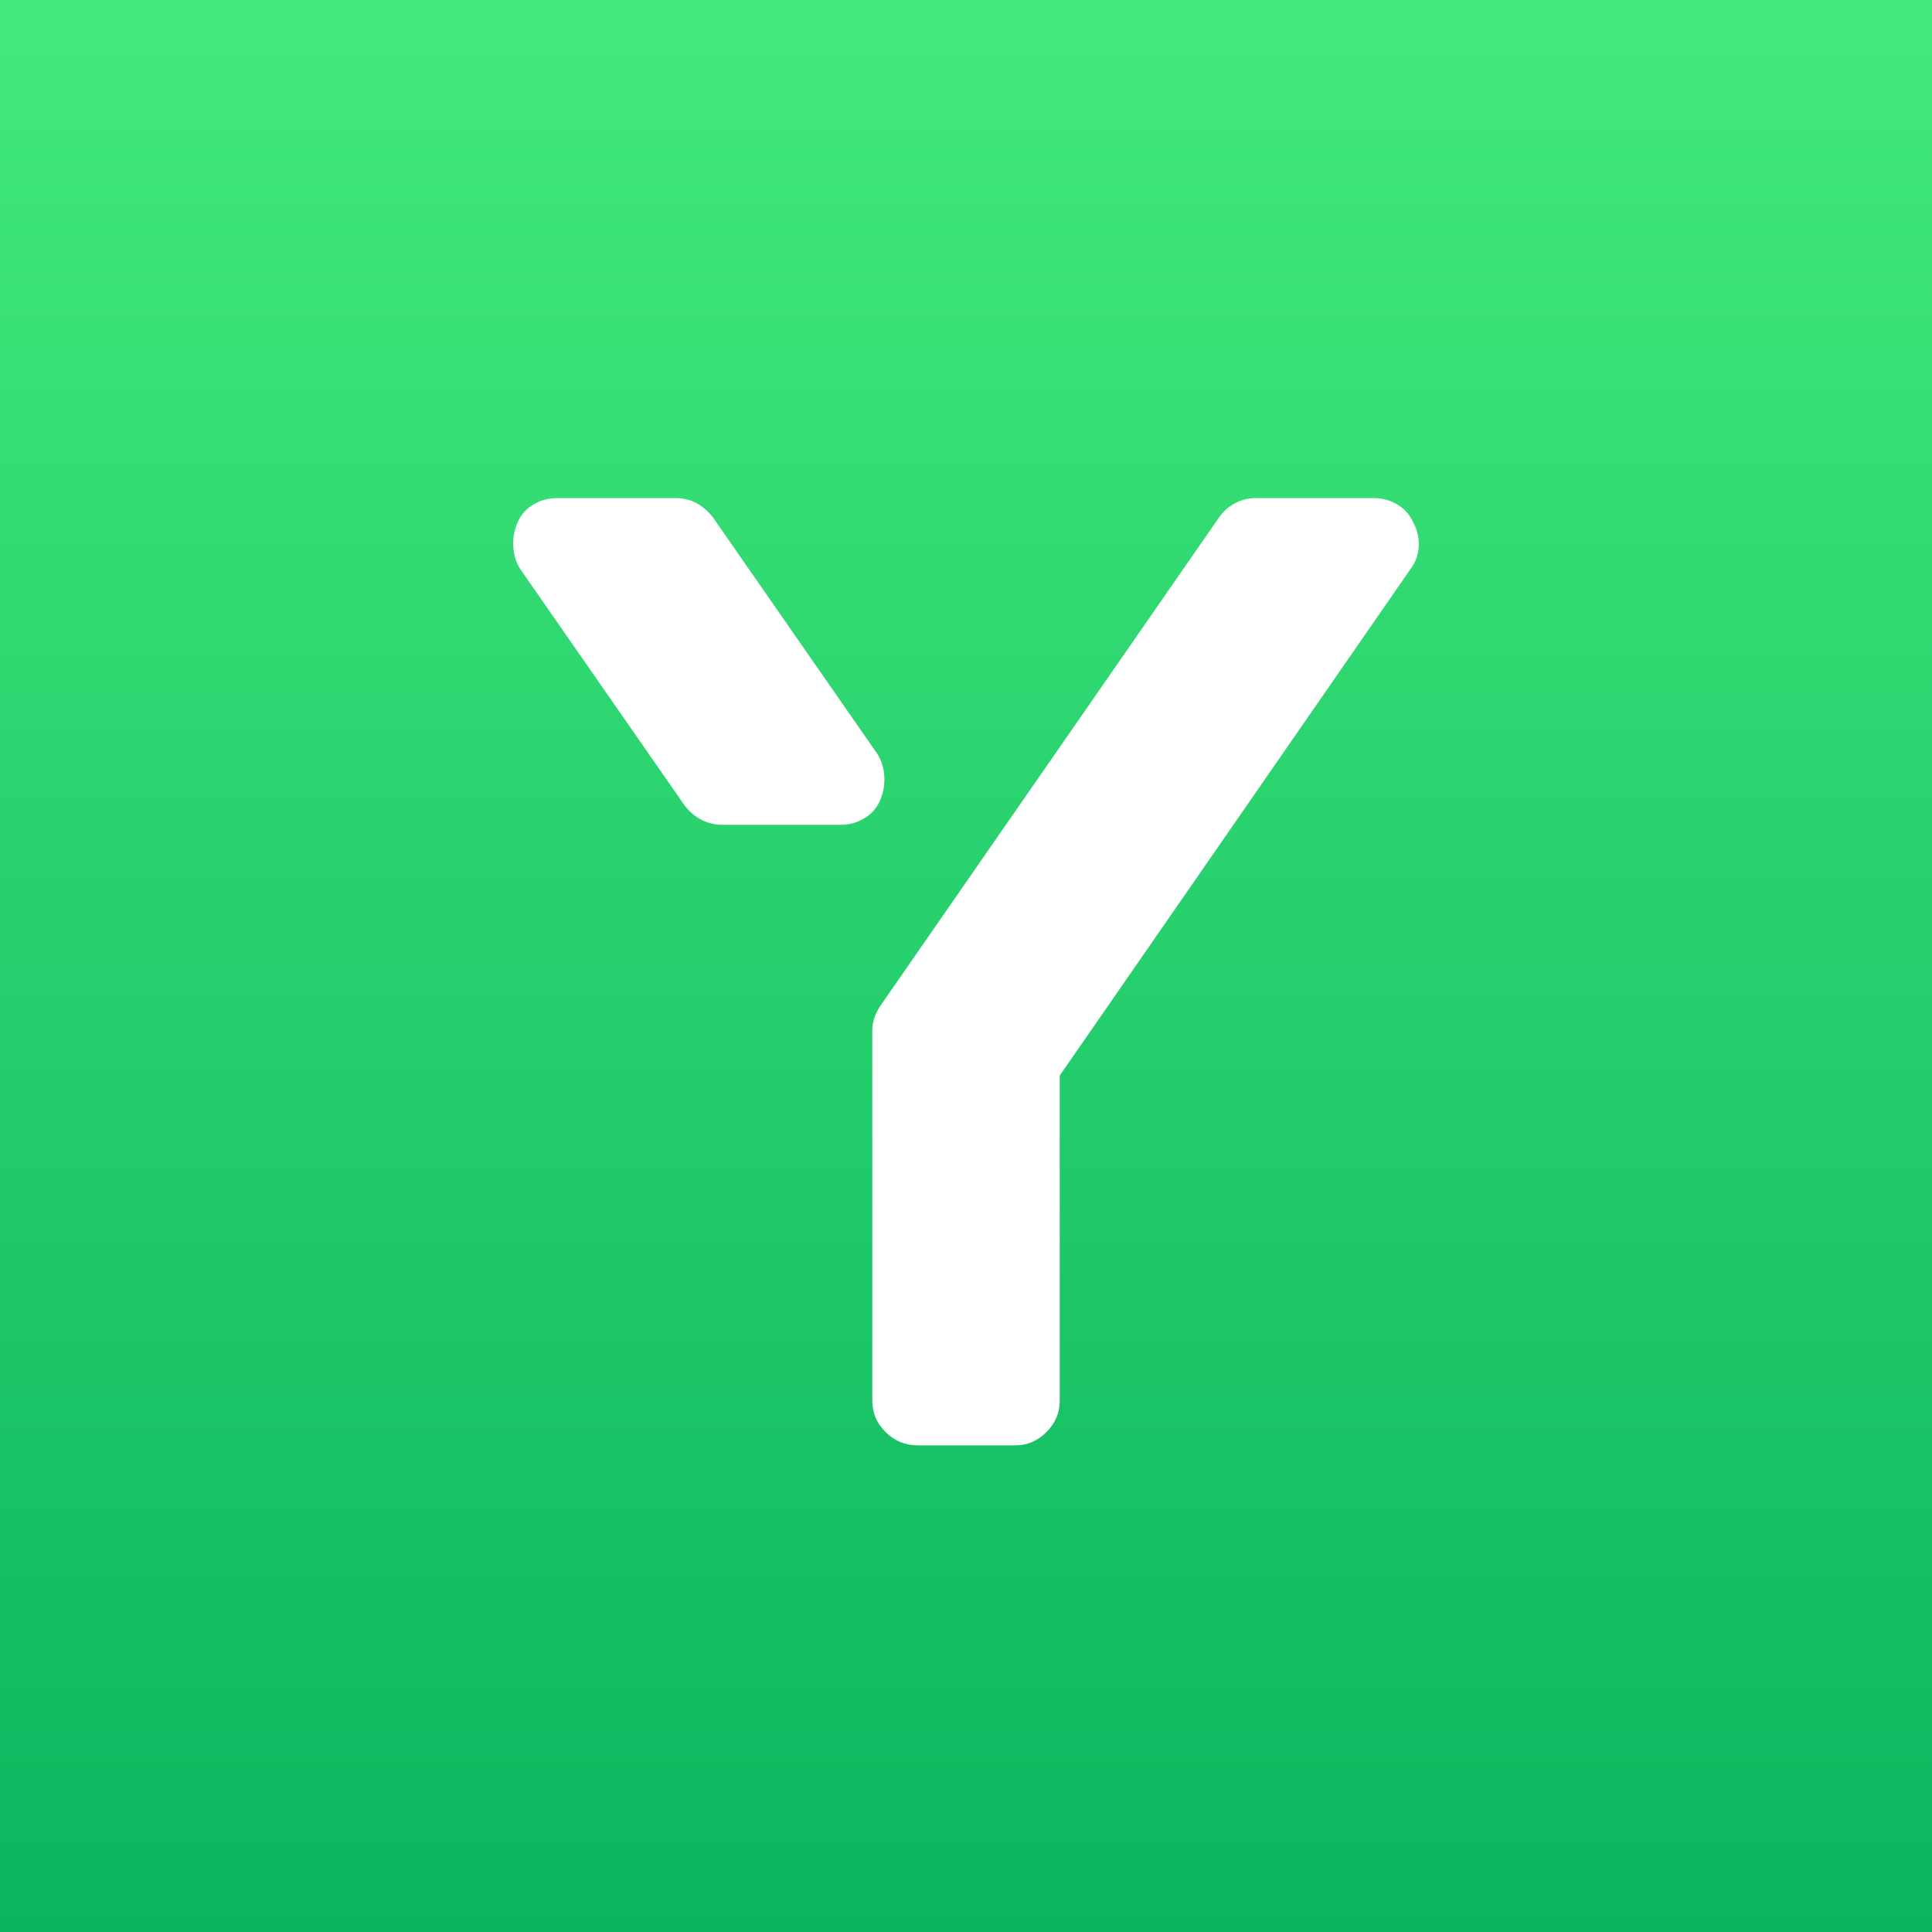
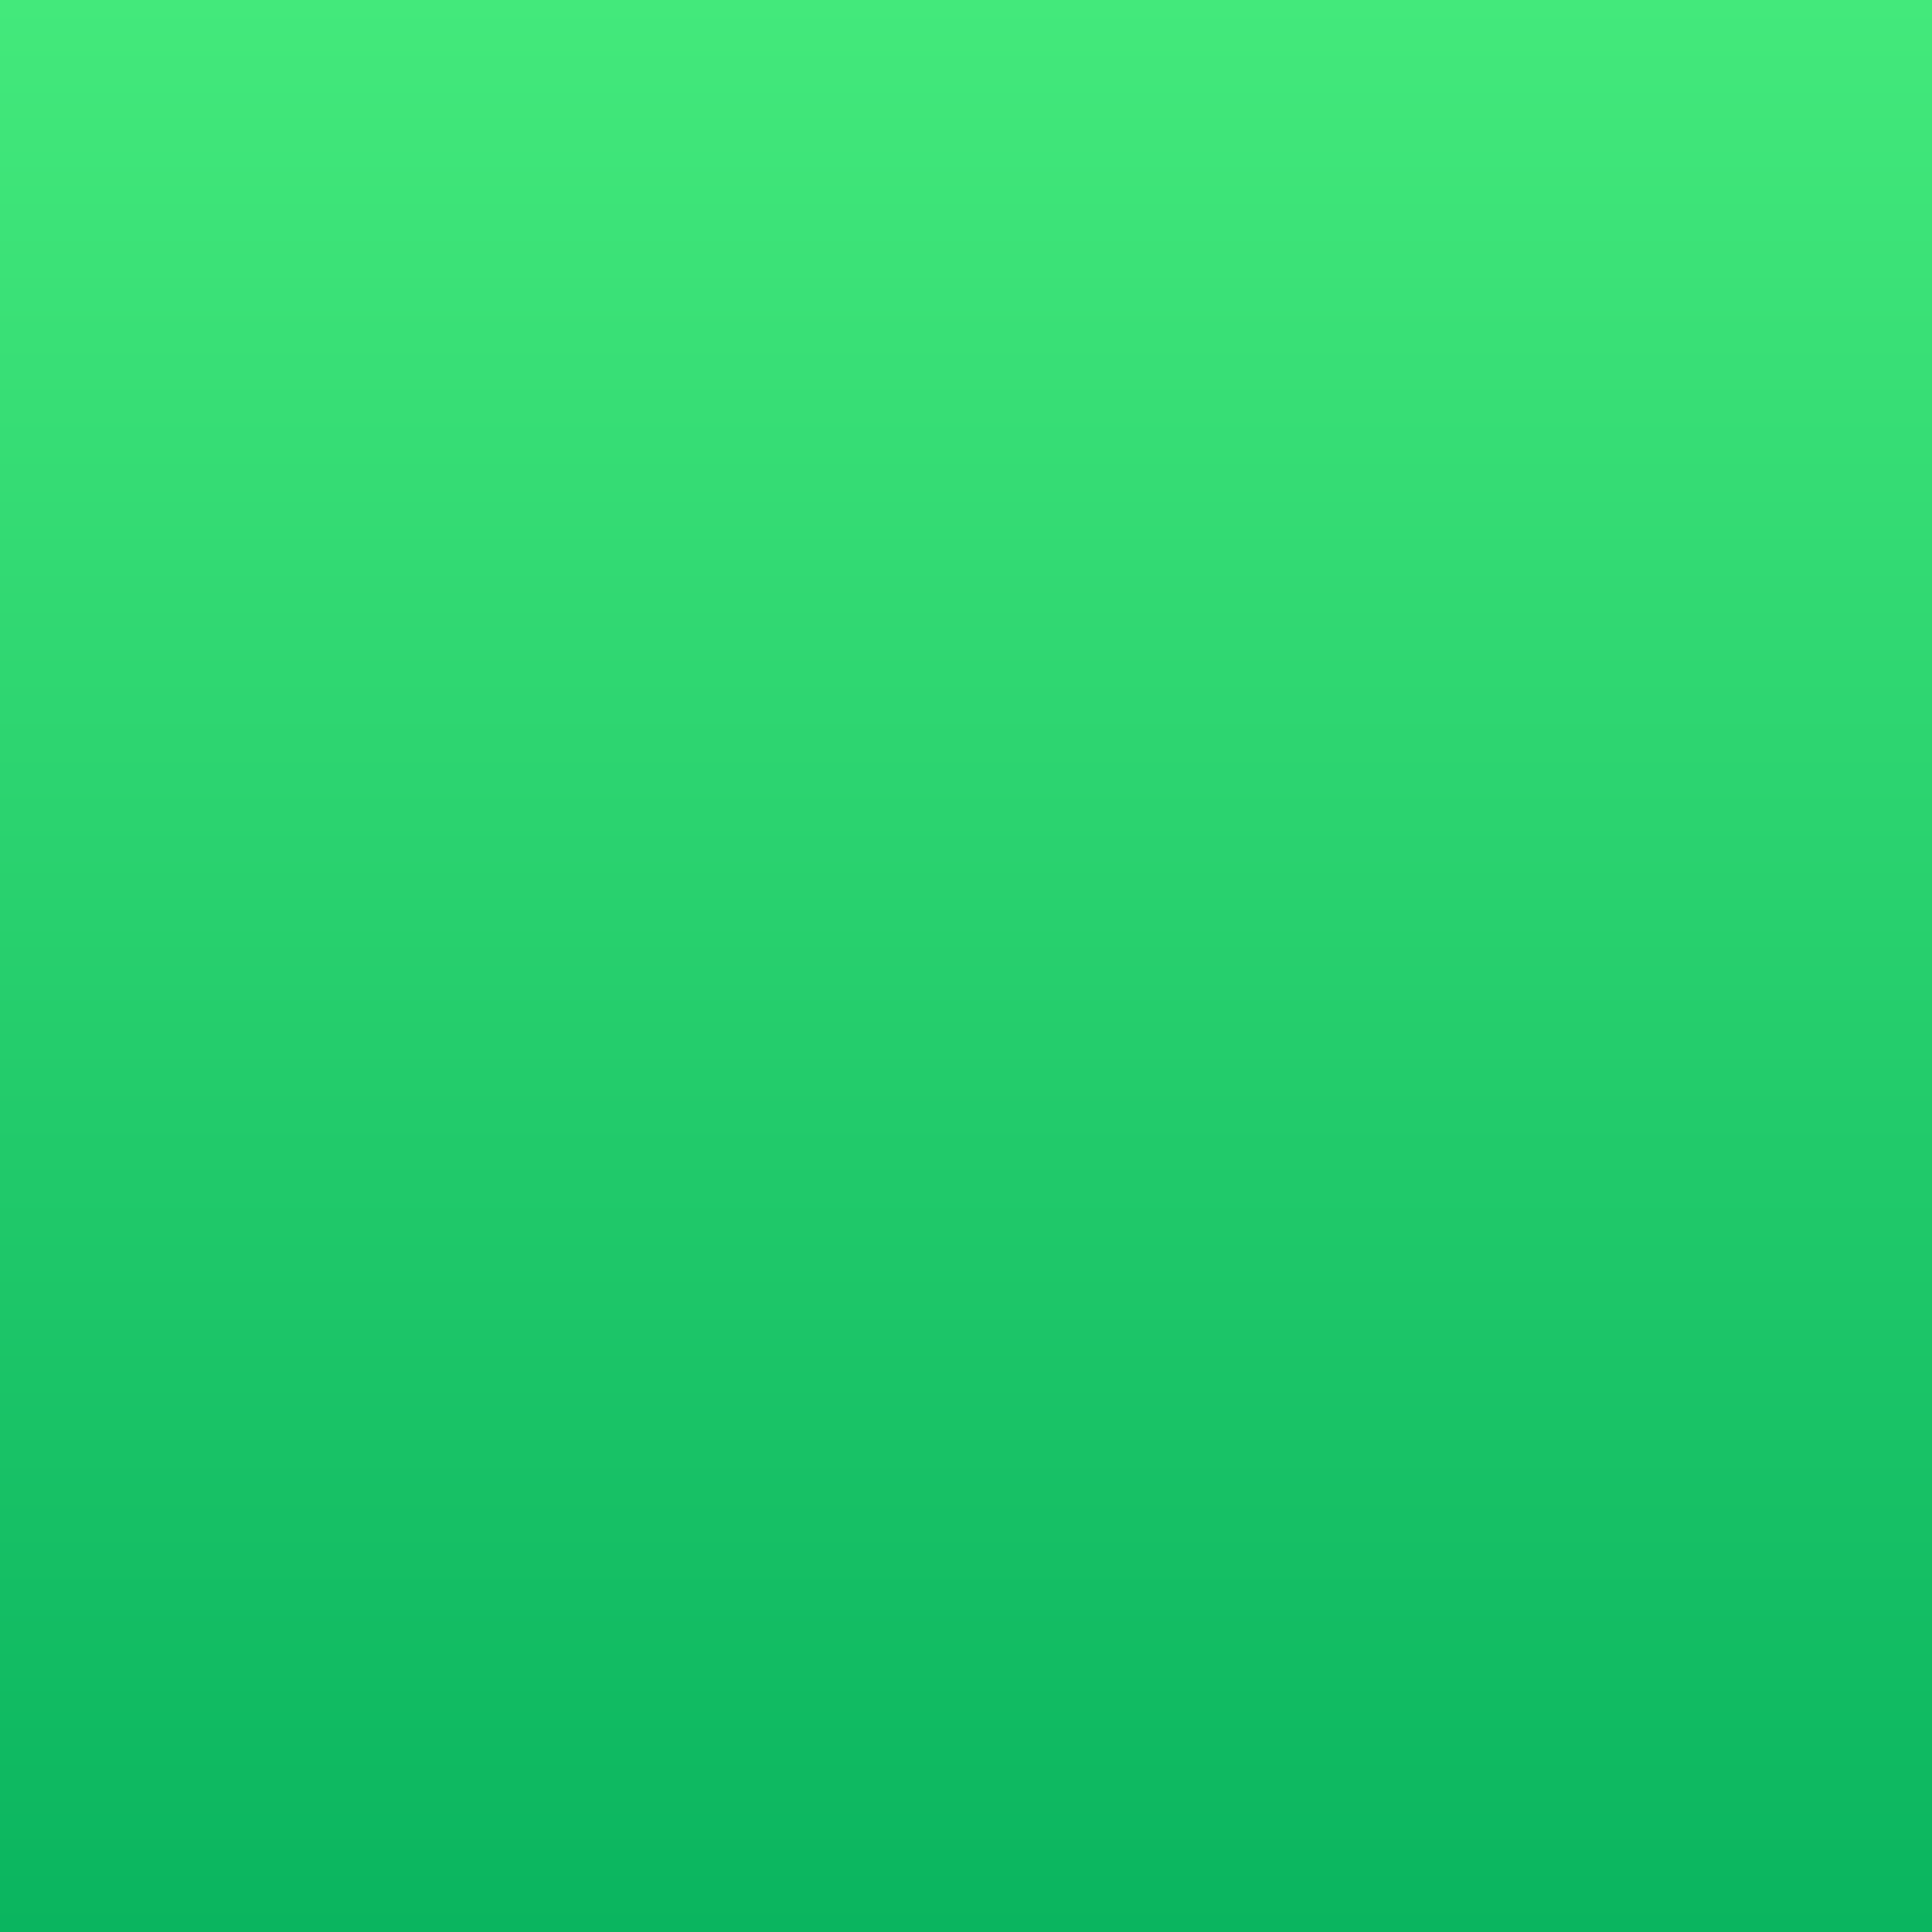
<svg xmlns="http://www.w3.org/2000/svg" width="128" height="128" viewBox="0 0 128 128" fill="none">
  <rect x="0" y="0" width="128" height="128" fill="#333333" stroke="none" />
  <rect width="128" height="128" fill="url(#paint0_linear_434_96)" />
-   <path d="M93.619 34.594C93.898 35.098 94.024 35.629 93.996 36.188C93.968 36.748 93.786 37.251 93.451 37.699L70.209 71.26V92.824C70.209 93.607 69.916 94.292 69.328 94.879C68.741 95.467 68.056 95.76 67.273 95.76H60.812C59.973 95.76 59.26 95.467 58.672 94.879C58.085 94.292 57.791 93.607 57.791 92.824V68.24C57.791 67.68 57.987 67.121 58.379 66.562L80.781 34.259C81.061 33.867 81.41 33.559 81.83 33.336C82.25 33.112 82.711 33 83.215 33H91.018C91.577 33 92.094 33.14 92.57 33.42C93.045 33.699 93.395 34.091 93.619 34.594ZM58.295 53.053C58.071 53.557 57.722 53.948 57.246 54.228C56.771 54.508 56.253 54.647 55.694 54.647H47.891C46.884 54.647 46.045 54.228 45.374 53.389L34.466 37.699C34.187 37.251 34.033 36.748 34.005 36.188C33.977 35.629 34.075 35.098 34.298 34.594C34.522 34.091 34.872 33.699 35.347 33.42C35.823 33.14 36.34 33 36.899 33H44.786C45.737 33 46.548 33.42 47.22 34.259L58.127 49.949C58.407 50.396 58.561 50.9 58.589 51.459C58.617 52.018 58.519 52.55 58.295 53.053Z" fill="white" />
  <defs>
    <linearGradient id="paint0_linear_434_96" x1="64" y1="0" x2="64" y2="128" gradientUnits="userSpaceOnUse">
      <stop stop-color="#43E97B" />
      <stop offset="1" stop-color="#0AB55F" />
    </linearGradient>
  </defs>
</svg>